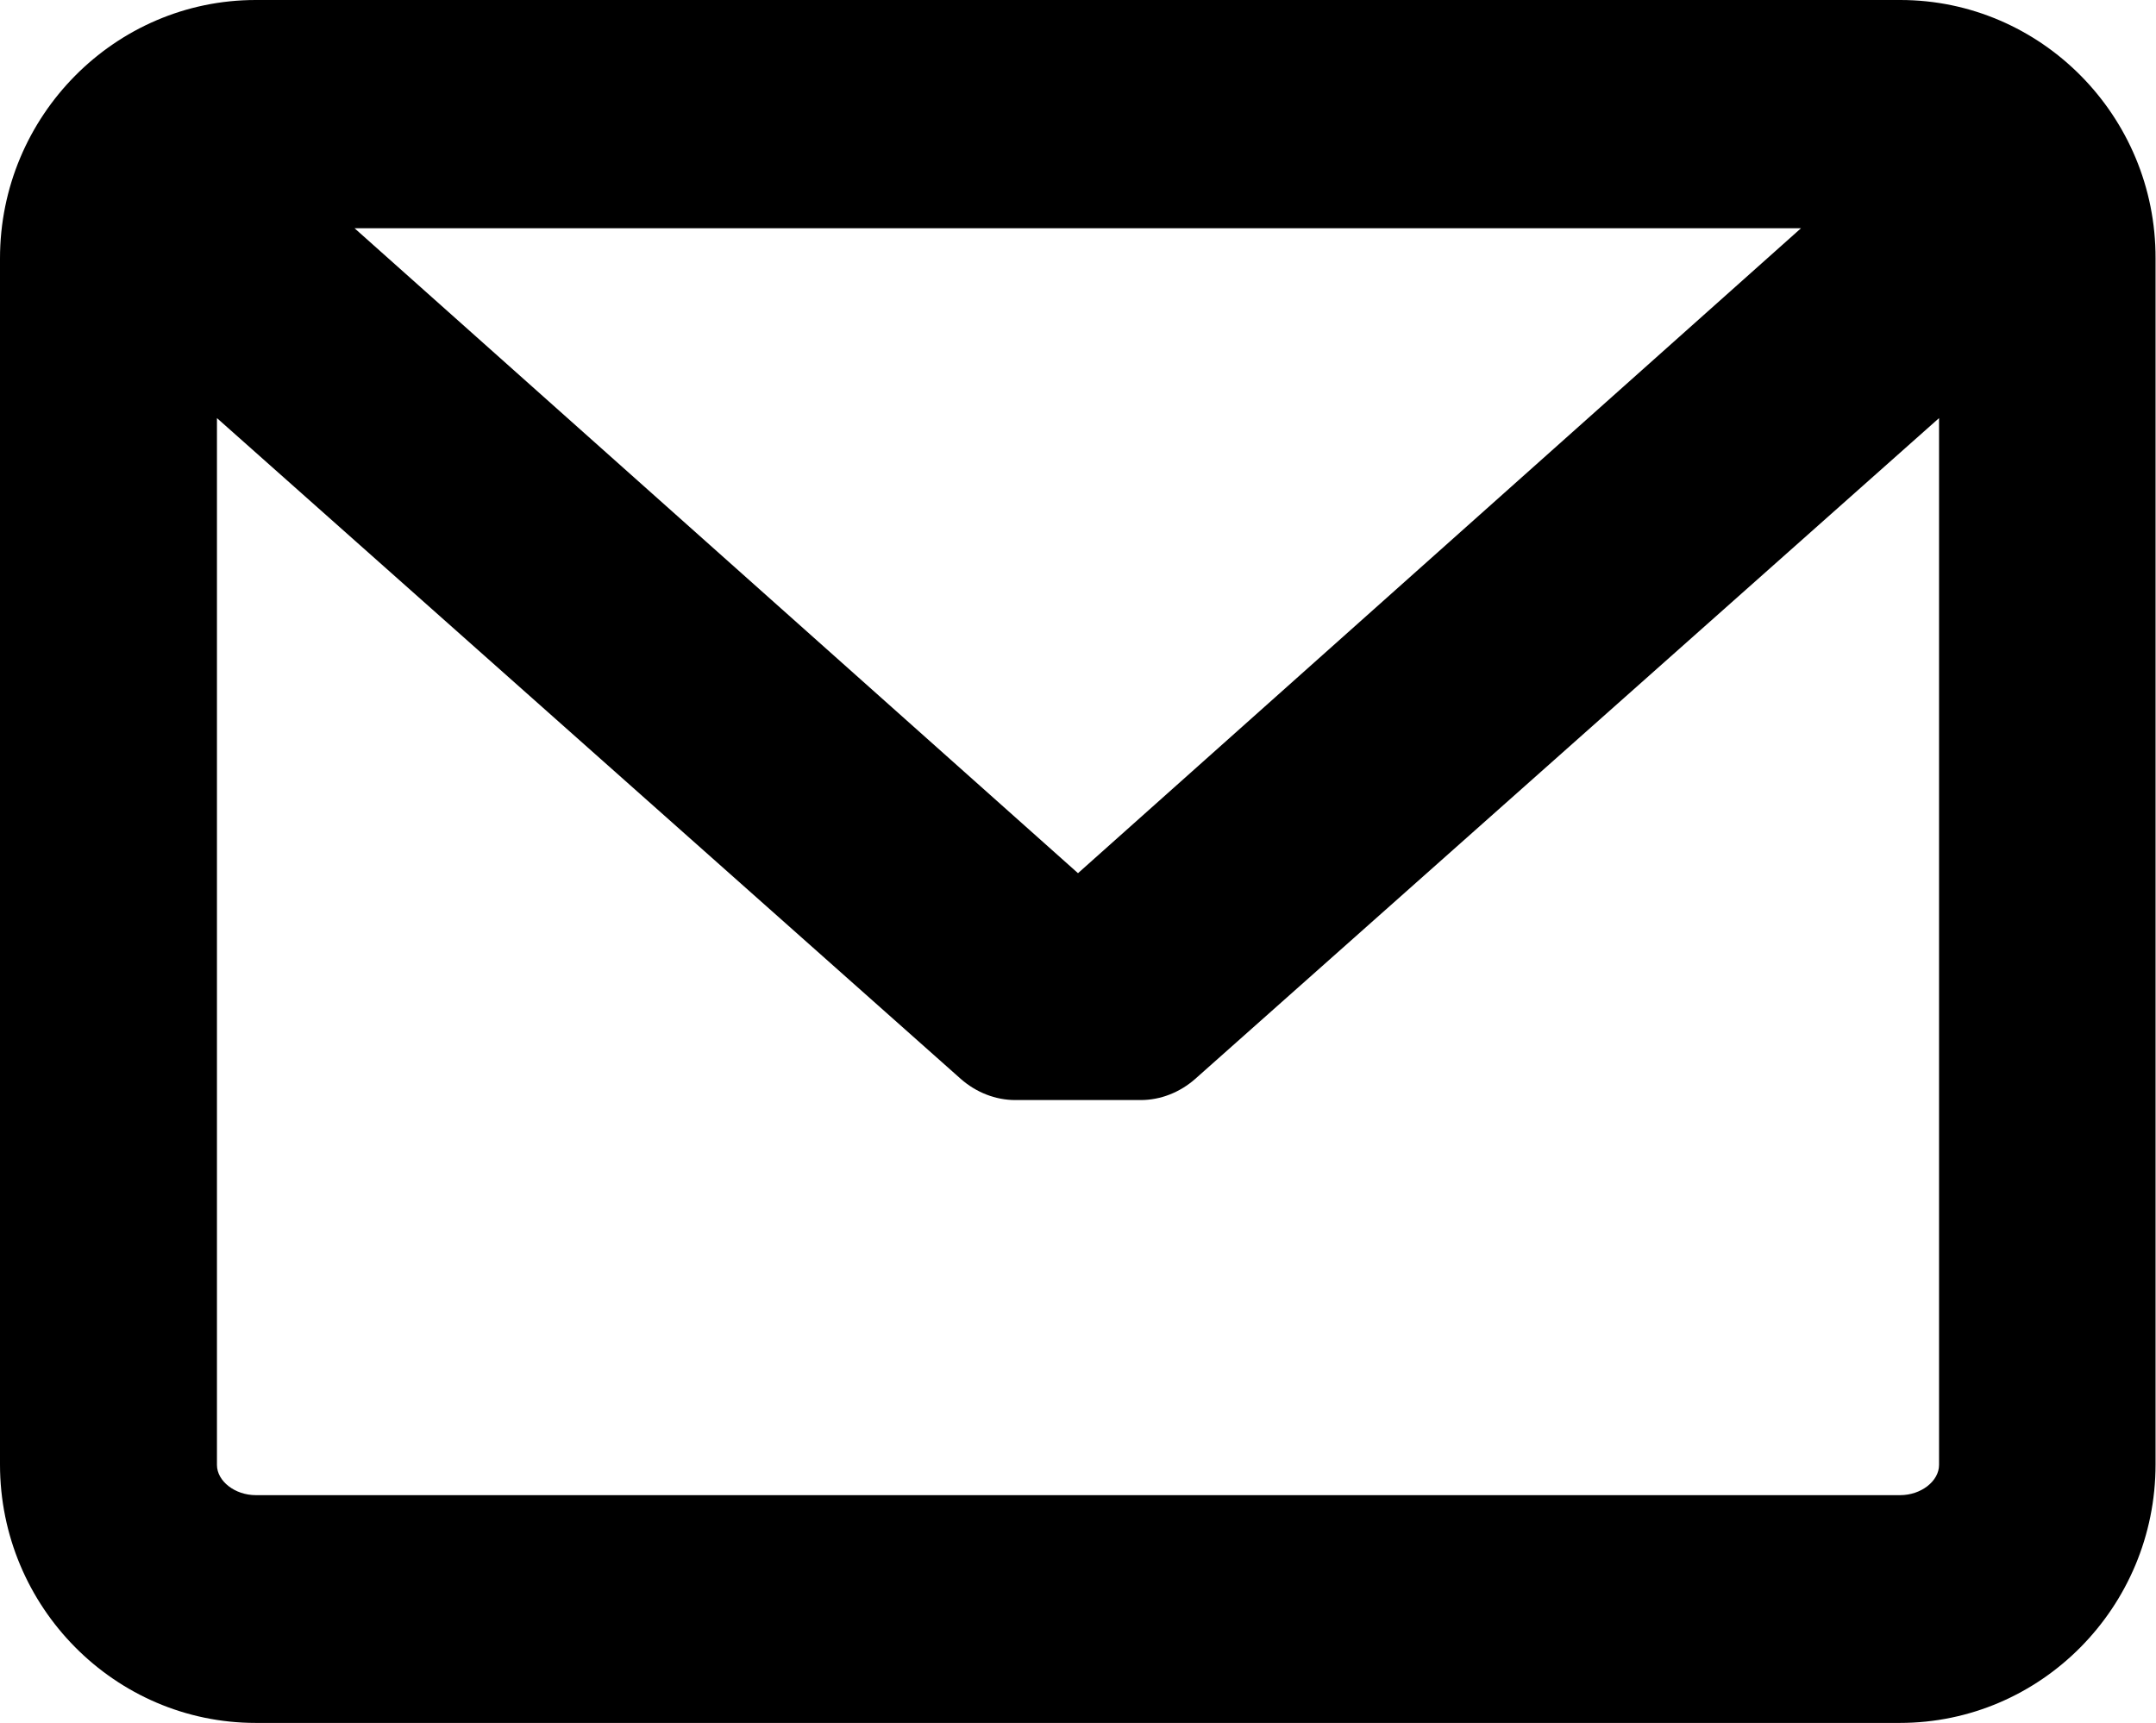
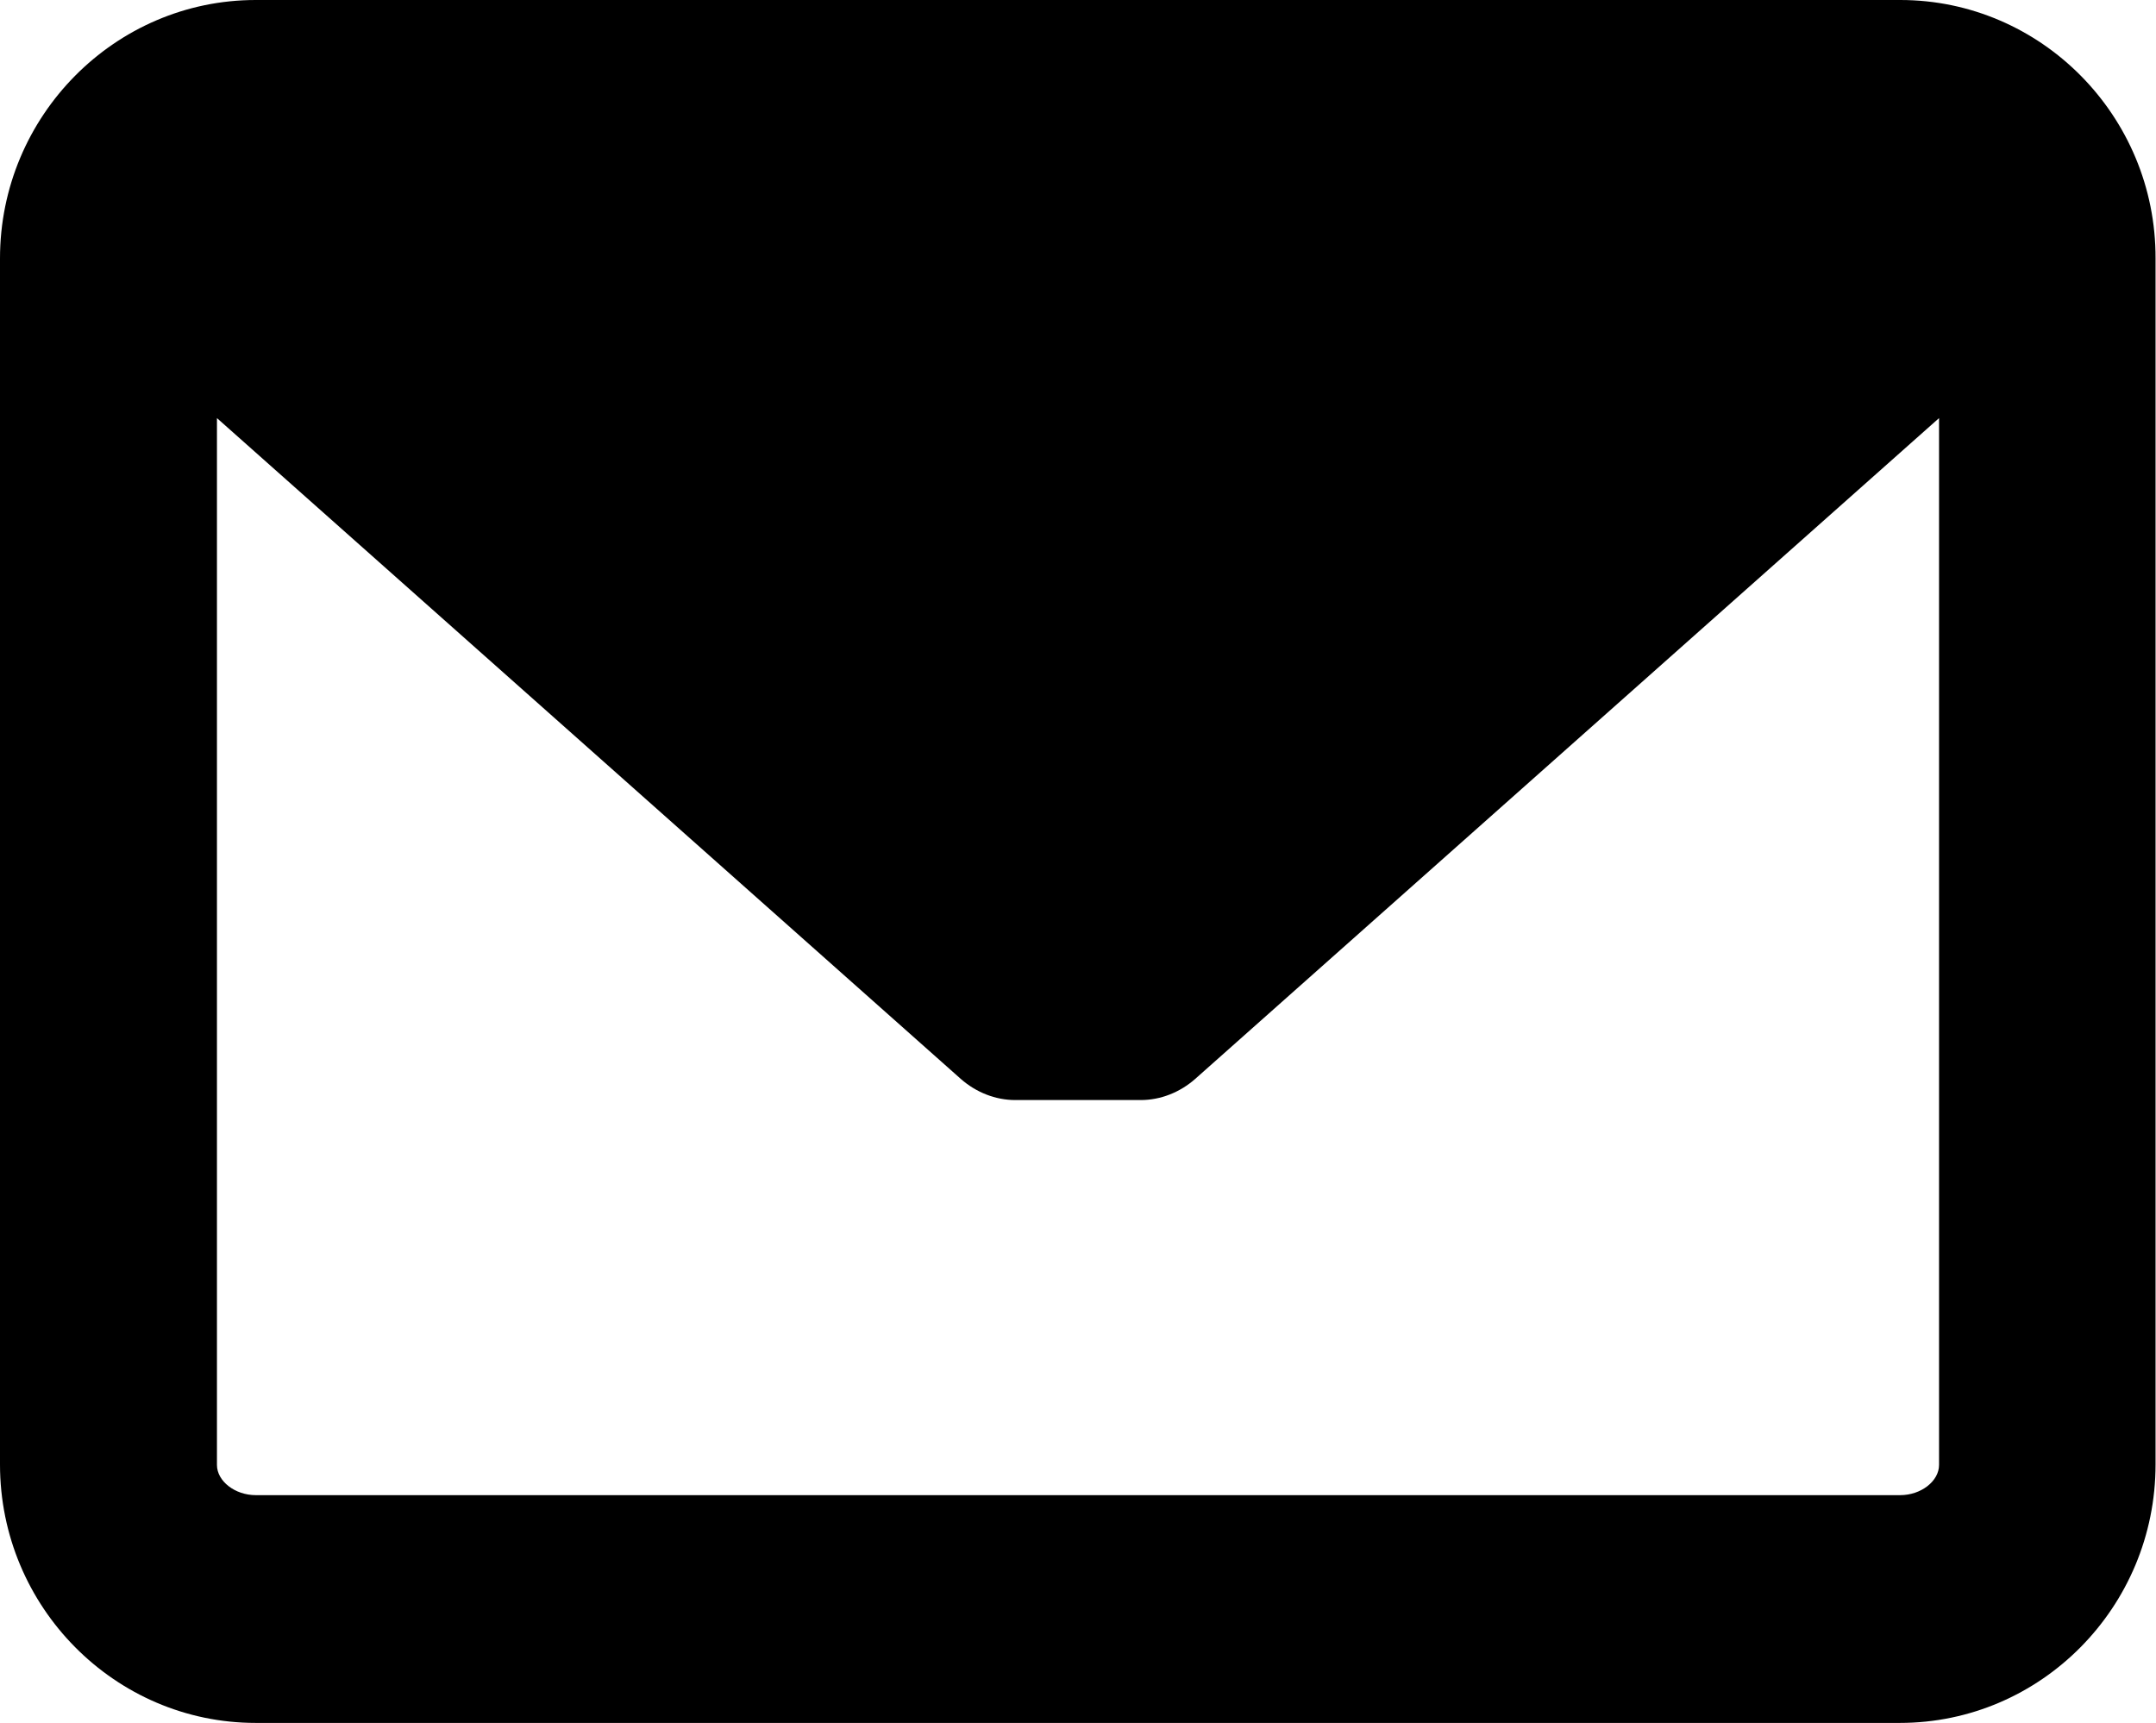
<svg xmlns="http://www.w3.org/2000/svg" version="1.1" id="Capa_1" x="0px" y="0px" viewBox="0 0 478 382.1" style="enable-background:new 0 0 478 382.1;" xml:space="preserve">
-   <path d="M421.3,0H56.7C25.5,0,0,25.7,0,57.3v267.4c0,31.6,25.5,57.3,56.7,57.3h364.5c31.3,0,56.7-25.7,56.7-57.3V57.3  C478,25.7,452.5,0,421.3,0z M421.3,331.5H56.7c-4.6,0-8.6-3.1-8.6-6.7V92.7L213,239.2c3.4,3,7.7,4.7,12.1,4.7l27.8,0  c4.4,0,8.7-1.7,12.1-4.7L429.9,92.7v232.1C429.9,328.4,425.9,331.5,421.3,331.5z M239,193.6L78.6,50.6h320.7L239,193.6z" />
+   <path d="M421.3,0H56.7C25.5,0,0,25.7,0,57.3v267.4c0,31.6,25.5,57.3,56.7,57.3h364.5c31.3,0,56.7-25.7,56.7-57.3V57.3  C478,25.7,452.5,0,421.3,0z M421.3,331.5H56.7c-4.6,0-8.6-3.1-8.6-6.7V92.7L213,239.2c3.4,3,7.7,4.7,12.1,4.7l27.8,0  c4.4,0,8.7-1.7,12.1-4.7L429.9,92.7v232.1C429.9,328.4,425.9,331.5,421.3,331.5z M239,193.6h320.7L239,193.6z" />
</svg>